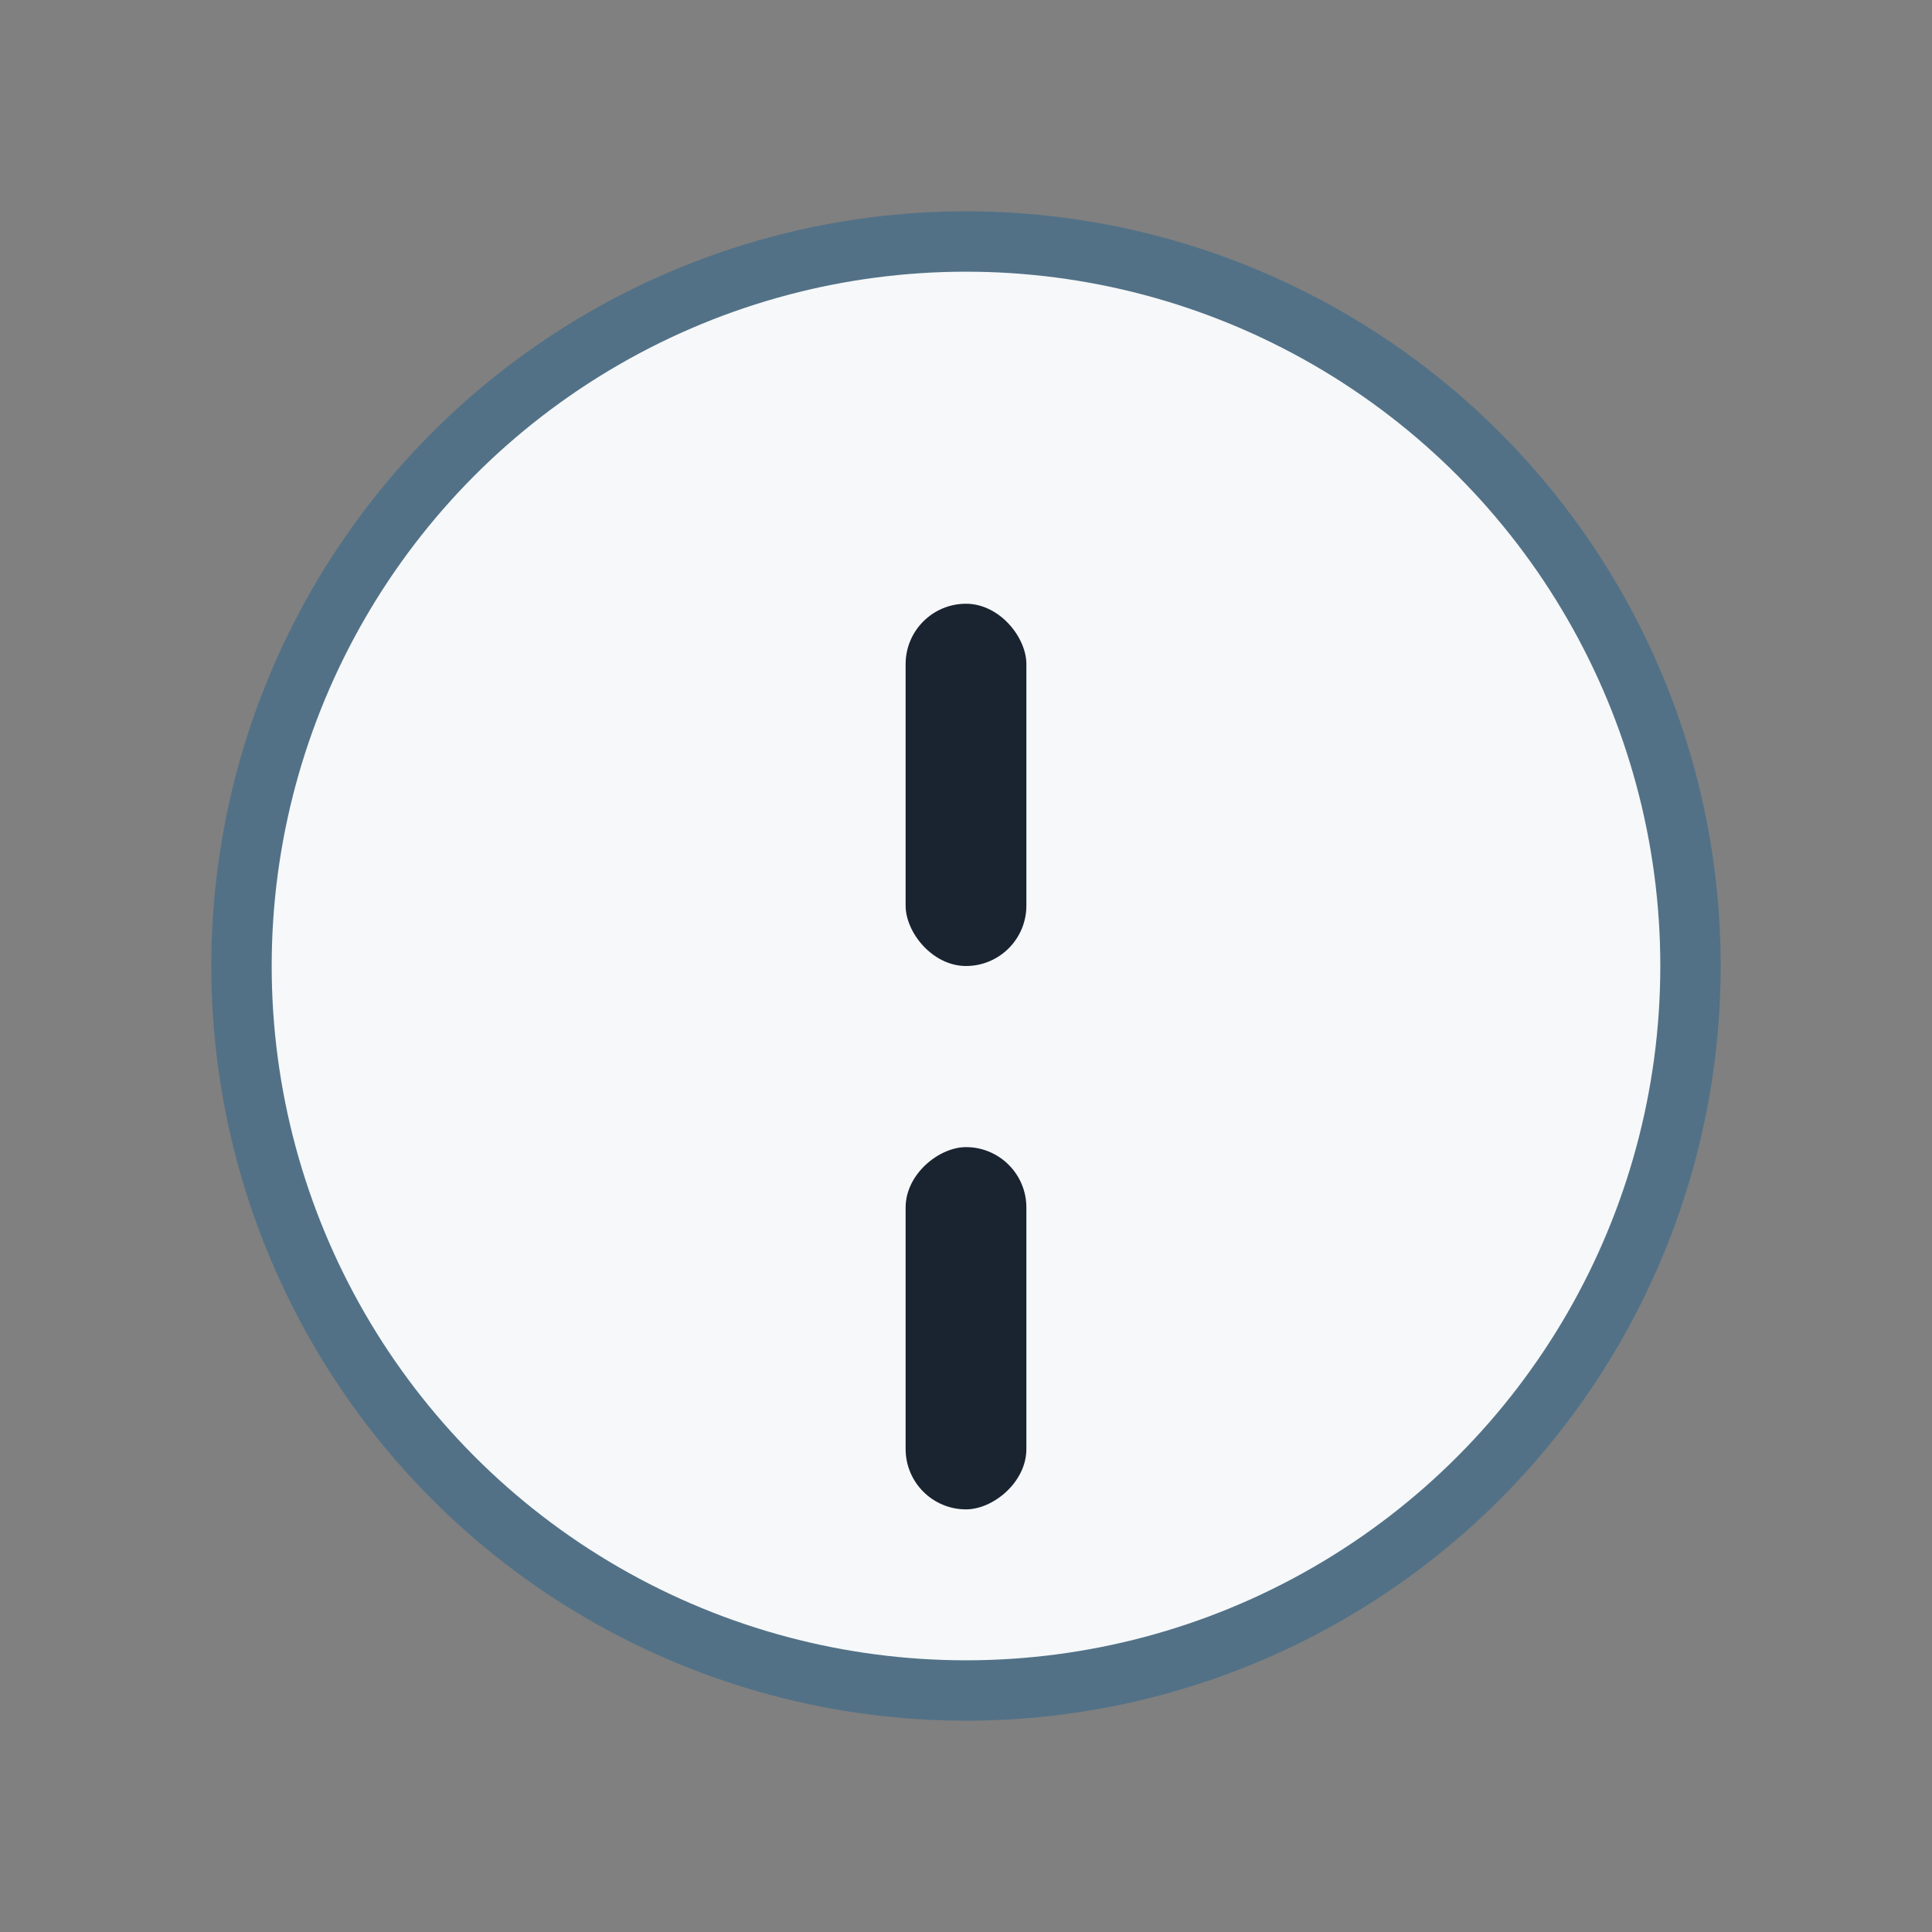
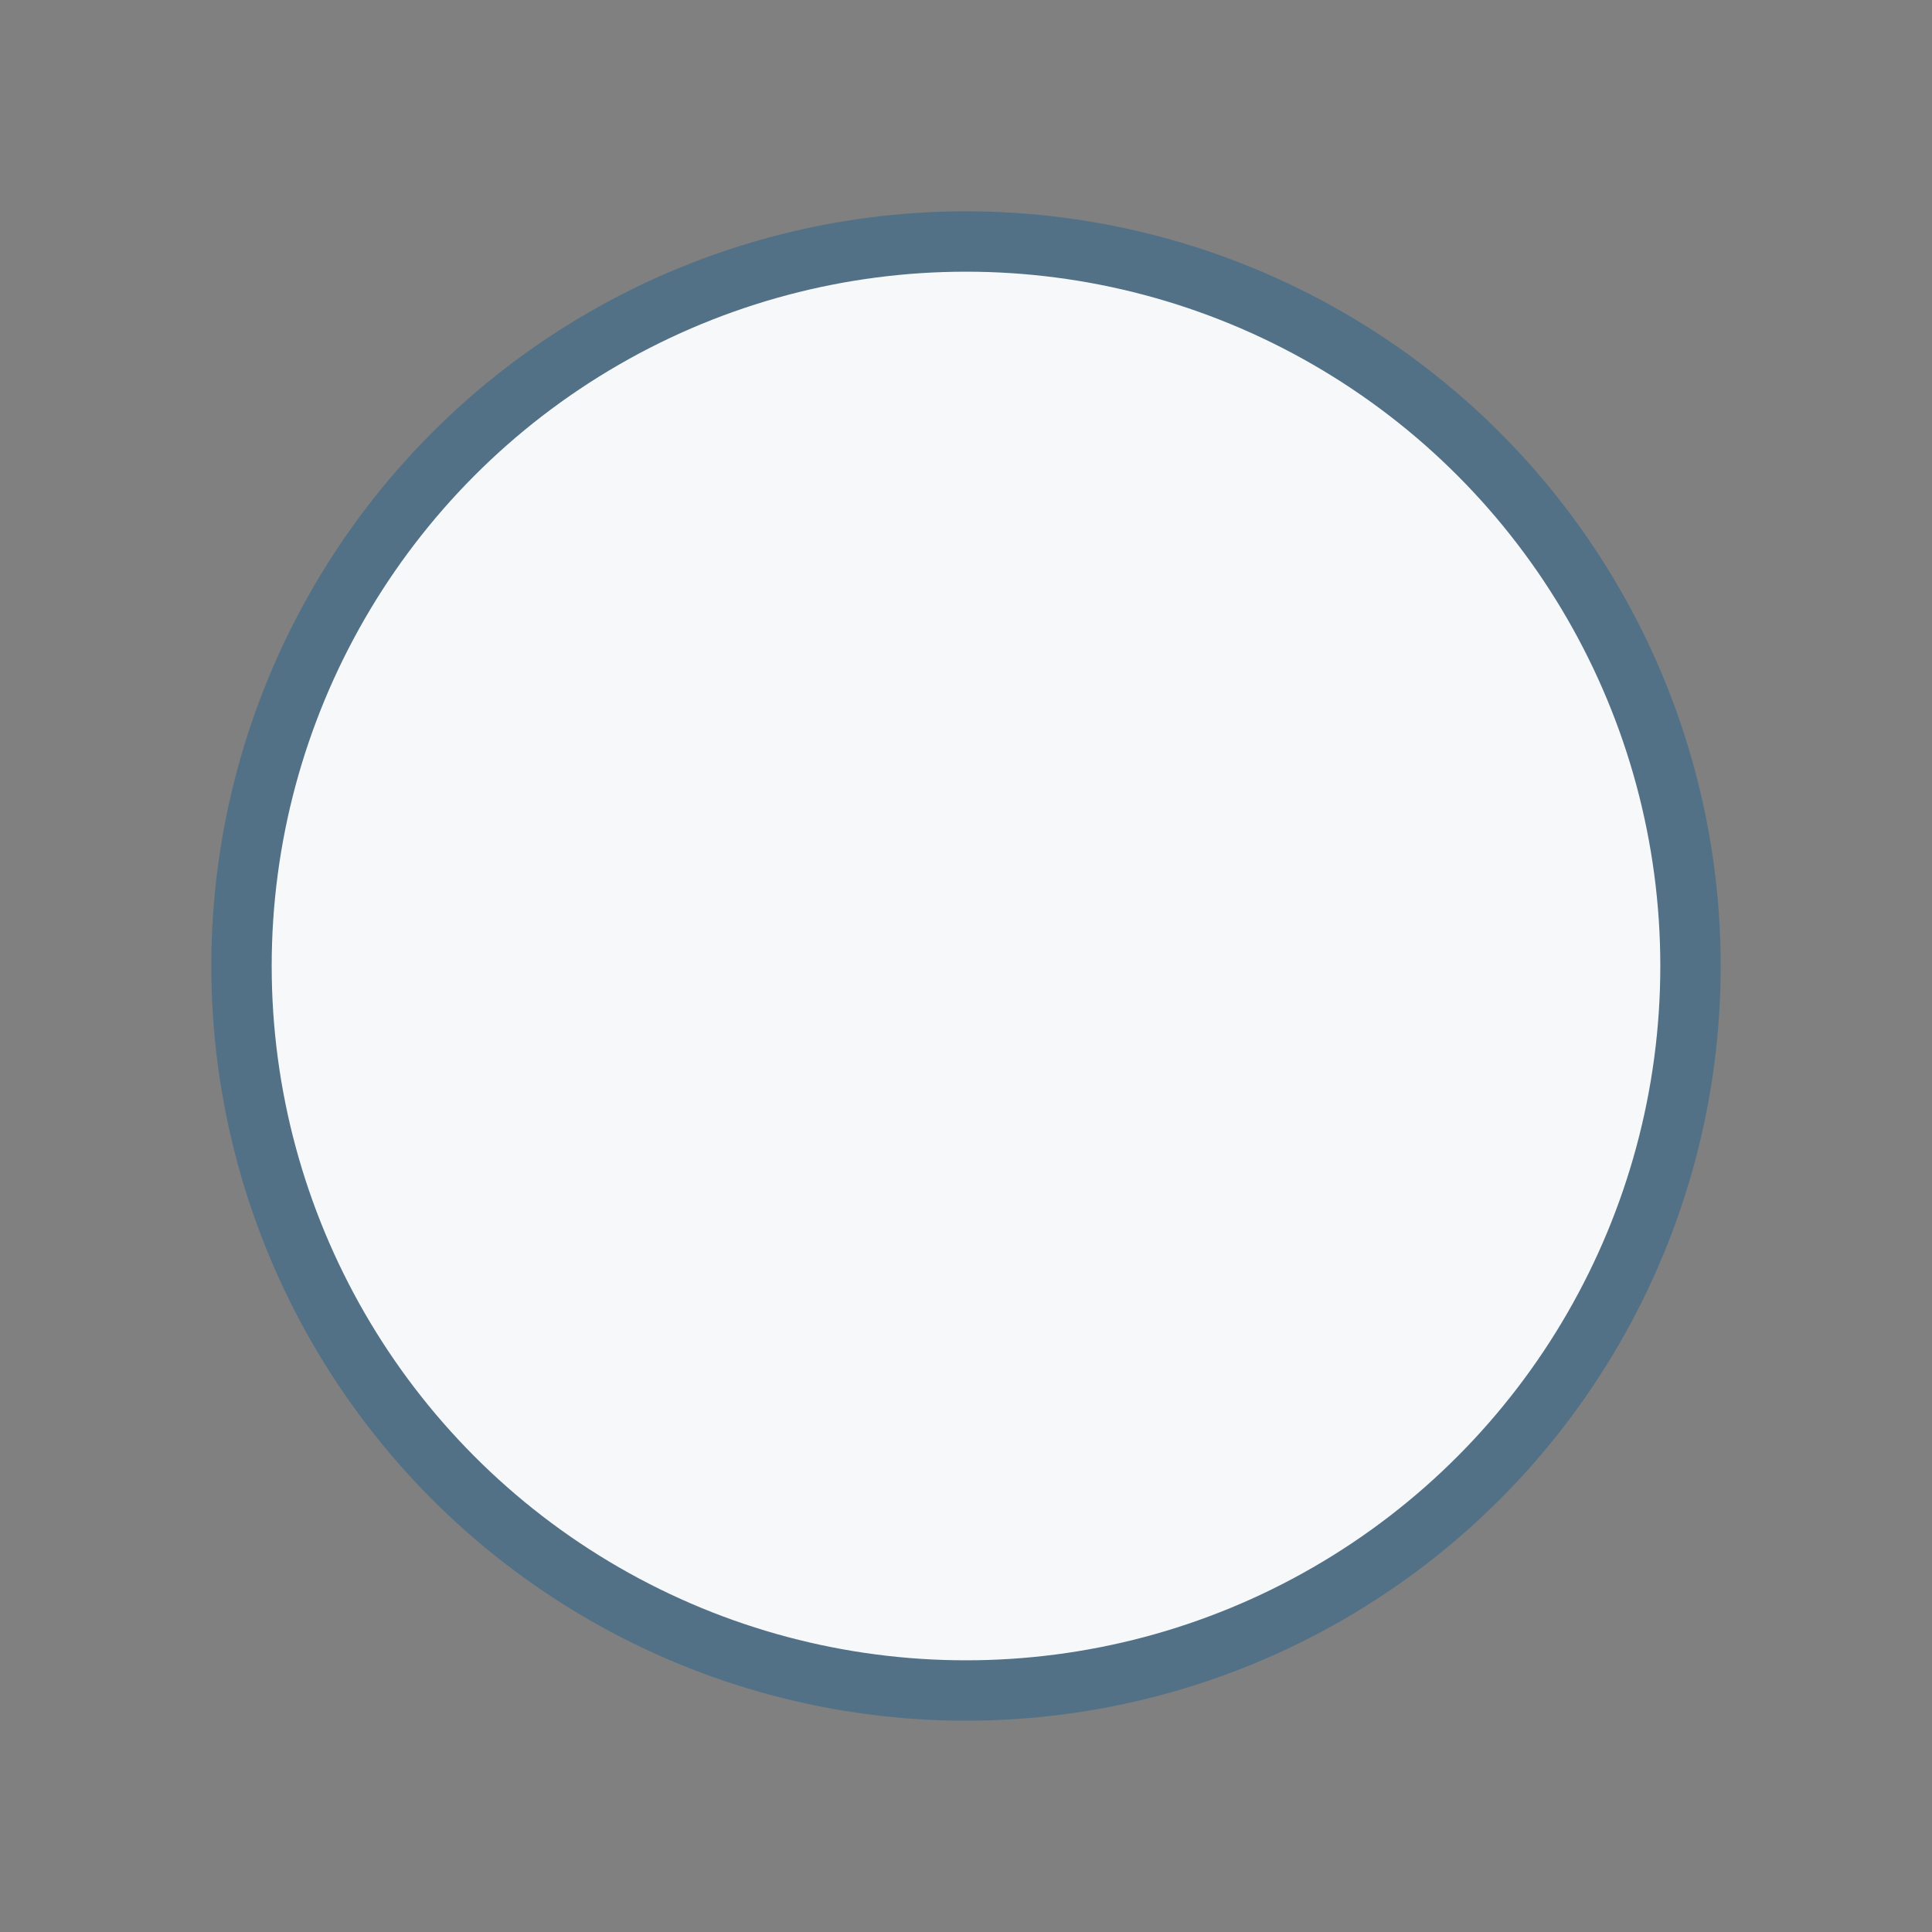
<svg xmlns="http://www.w3.org/2000/svg" width="32" height="32" viewBox="0 0 32 32">
  <rect x="0" y="0" width="32" height="32" fill="#808080" stroke="none" />
  <circle cx="16" cy="16" r="12" fill="#F6F8F9" stroke="#527187" />
-   <rect x="15" y="10" width="2" height="6" rx="1" fill="#1A2330" />
-   <rect x="19" y="15" width="6" height="2" rx="1" fill="#1A2330" transform="rotate(90 16 16)" />
</svg>